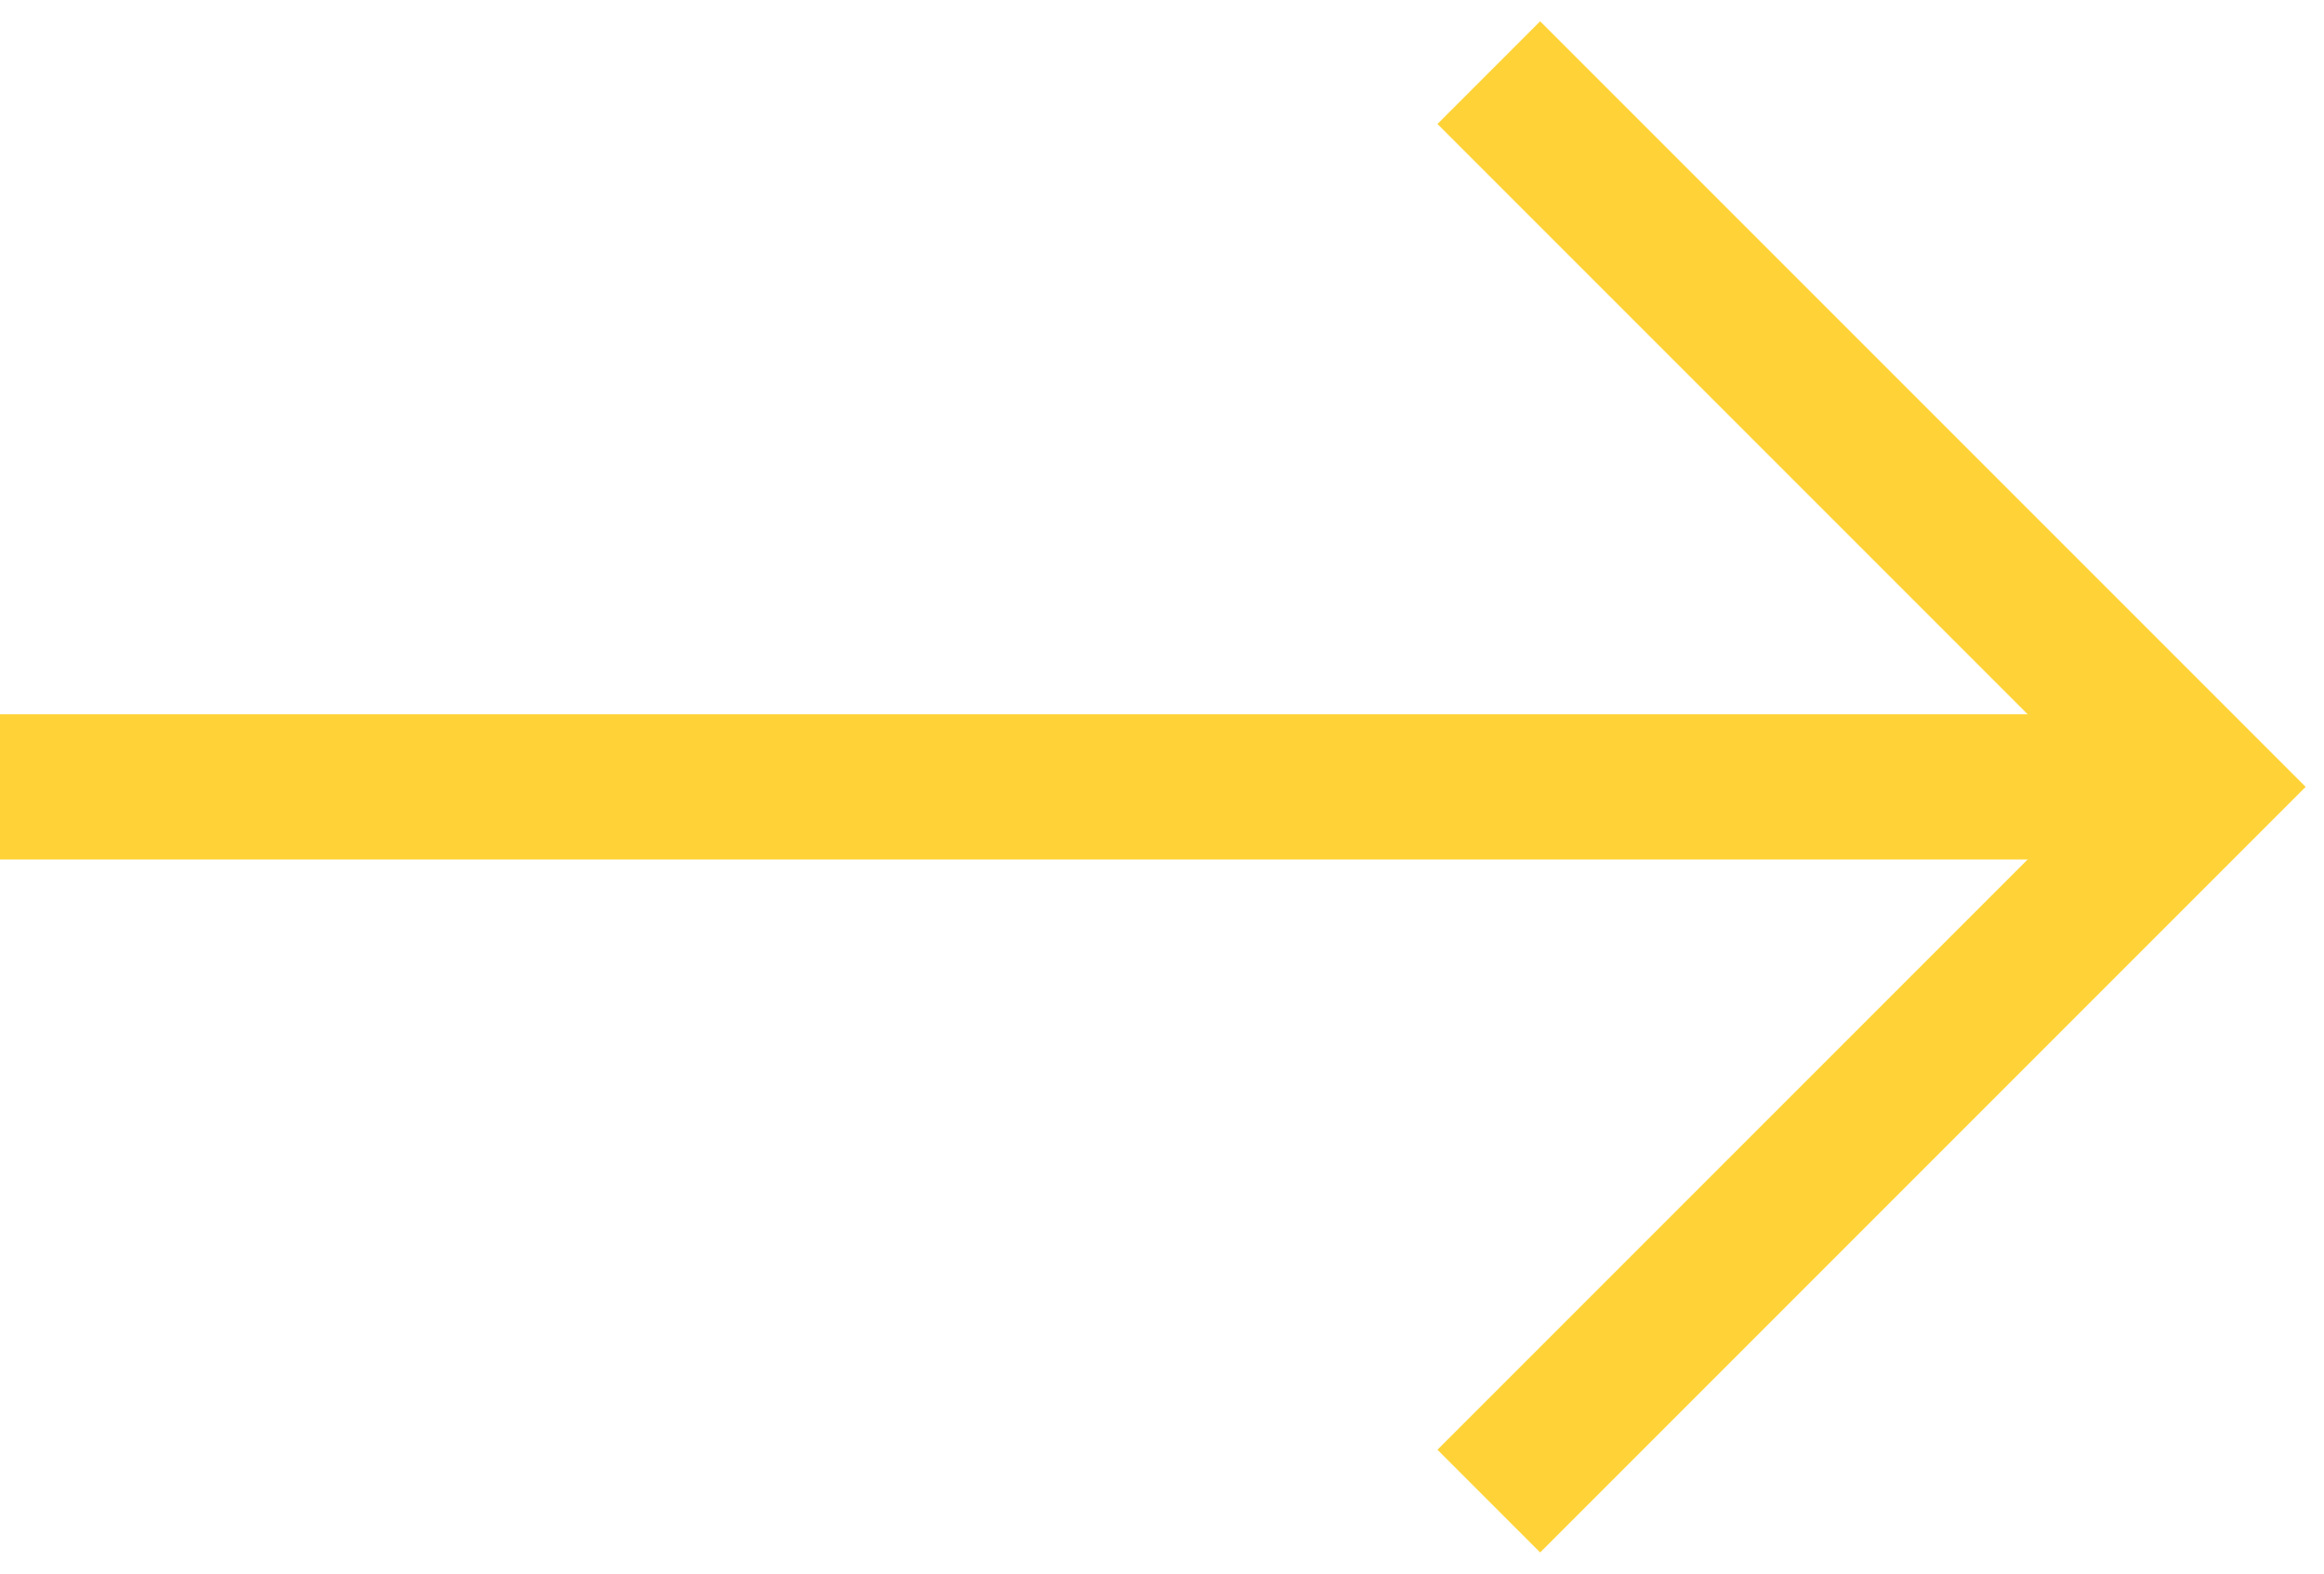
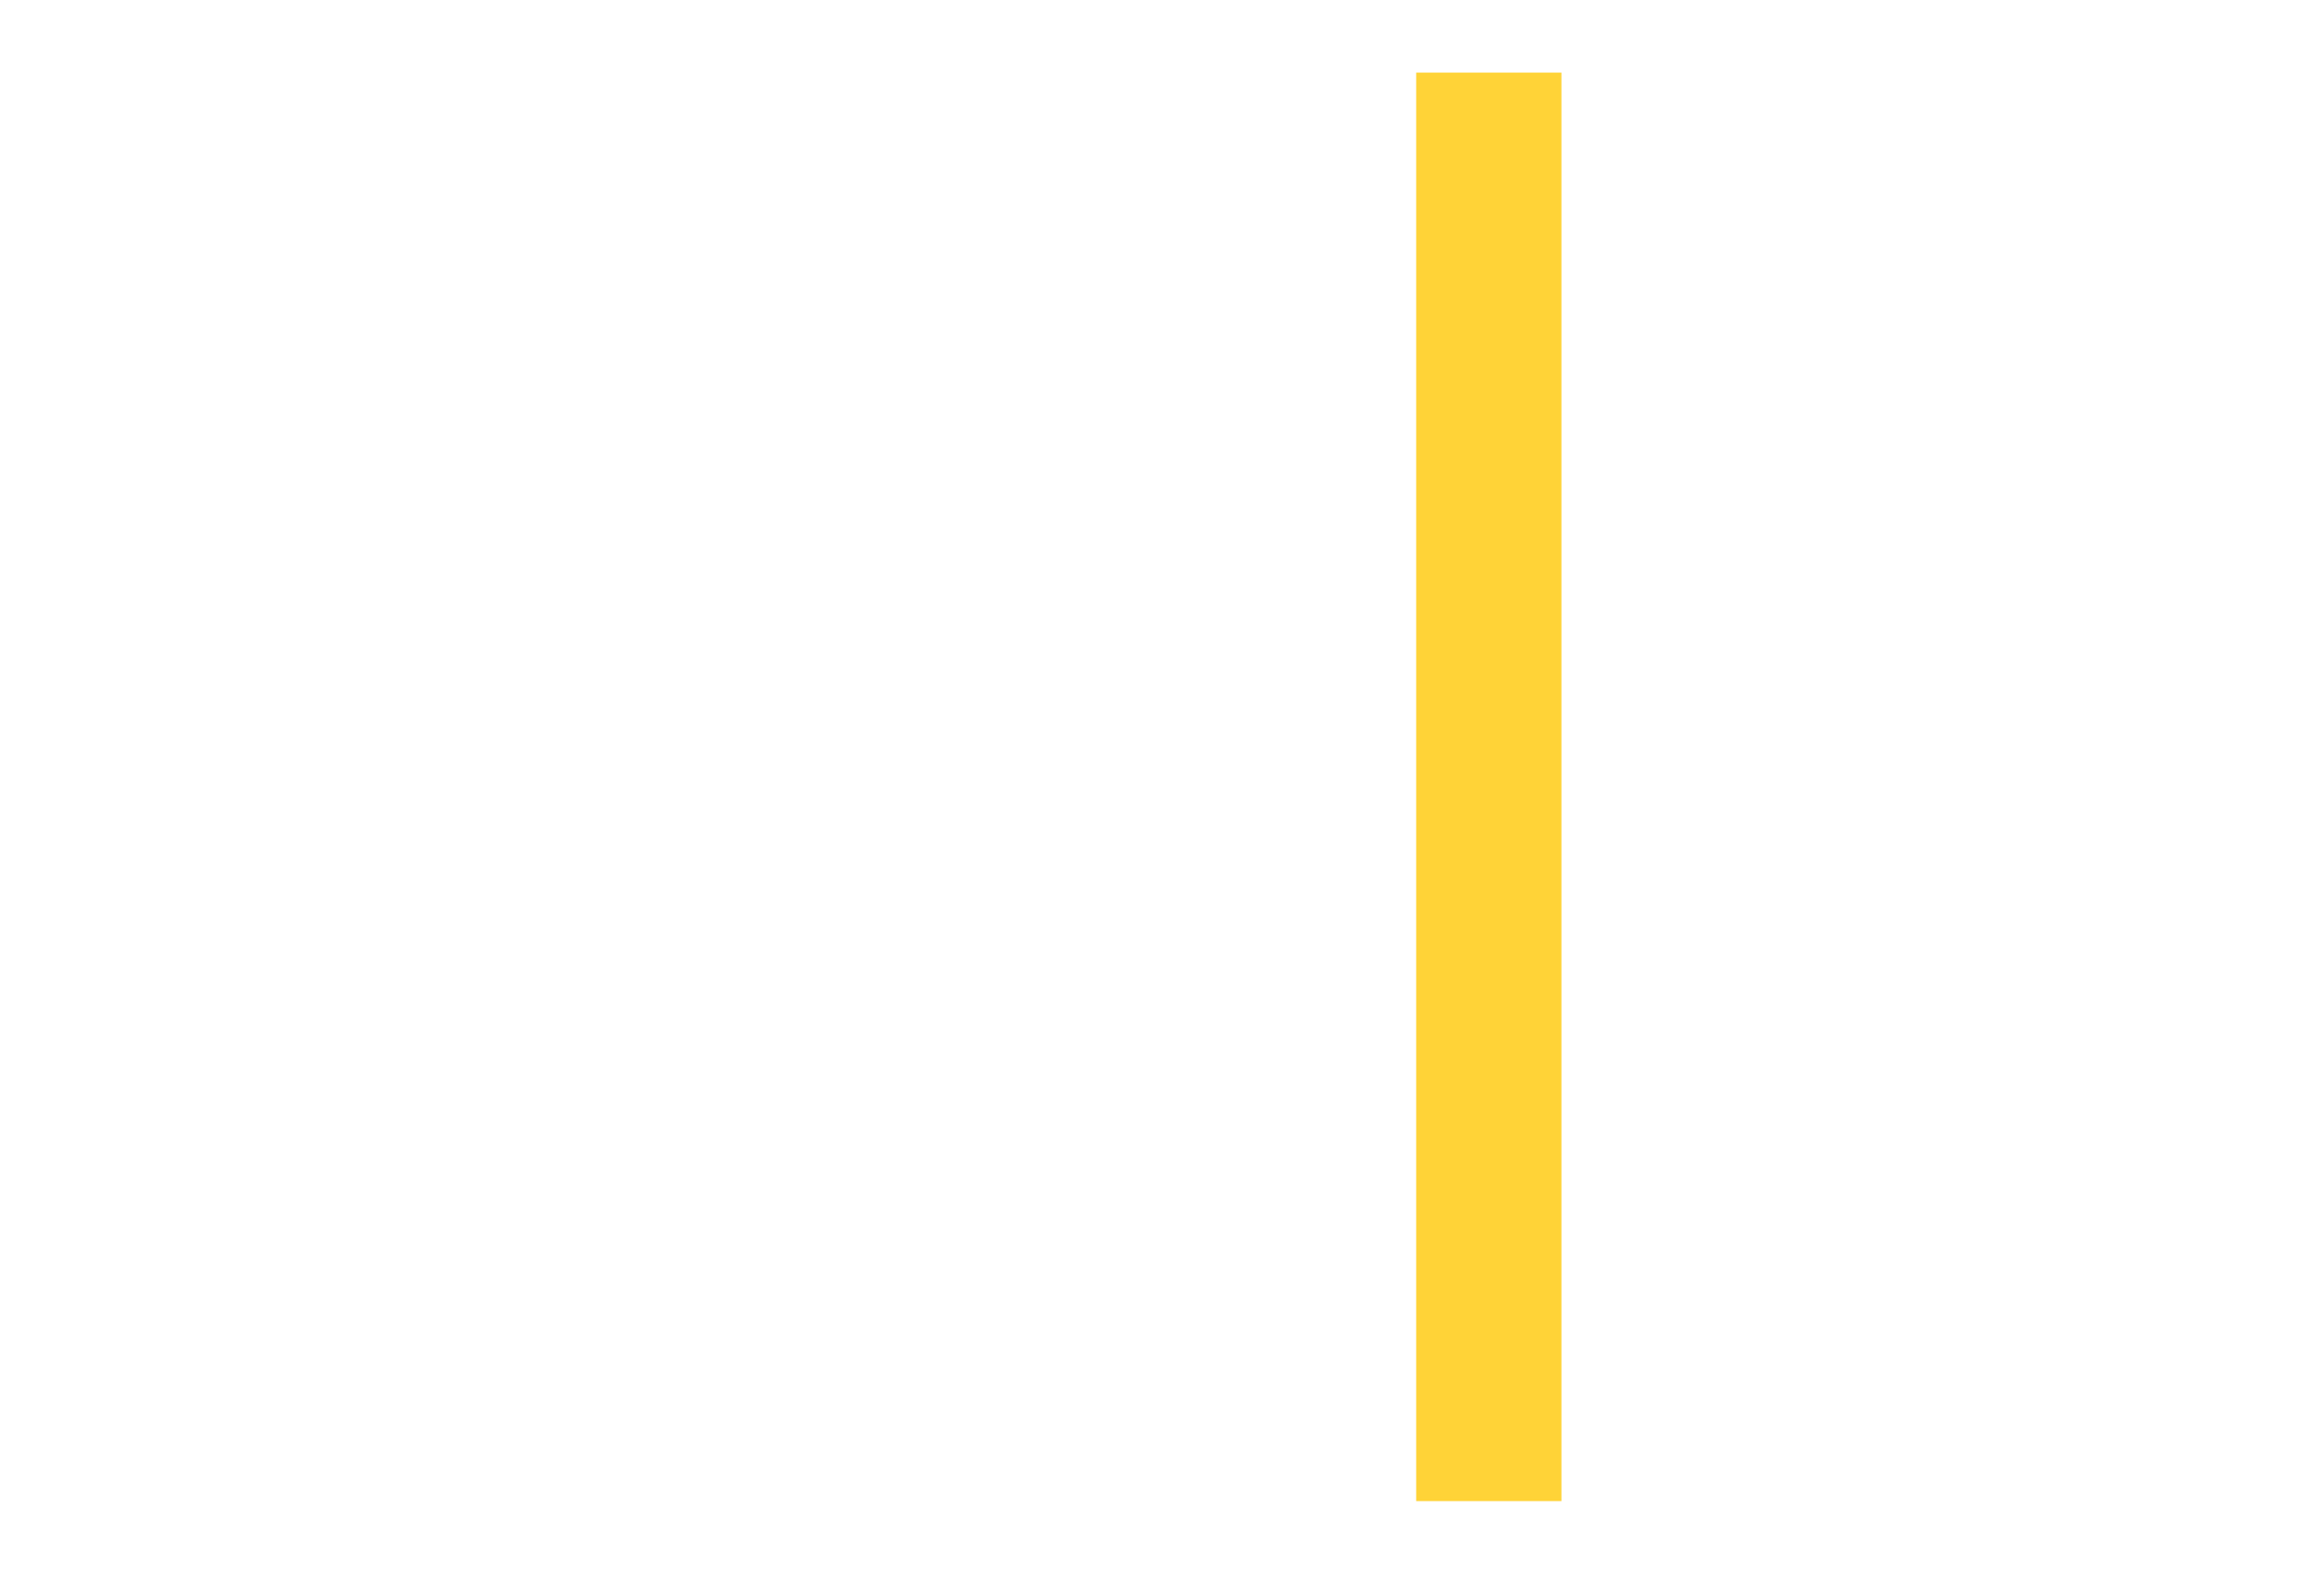
<svg xmlns="http://www.w3.org/2000/svg" width="96" height="65" viewBox="0 0 96 65" fill="none">
-   <path d="M0 32.5H91" stroke="#FFD337" stroke-width="6" stroke-miterlimit="10" />
-   <path d="M61.5 3L91 32.5L61.5 62" stroke="#FFD337" stroke-width="6" stroke-miterlimit="10" />
+   <path d="M61.5 3L61.5 62" stroke="#FFD337" stroke-width="6" stroke-miterlimit="10" />
</svg>